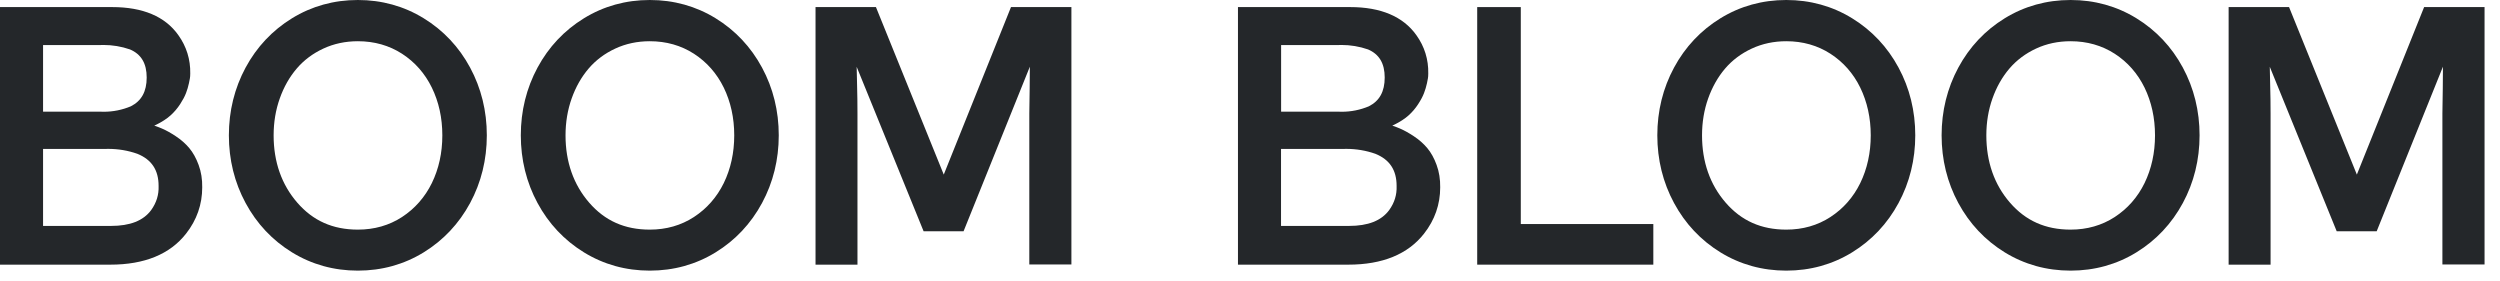
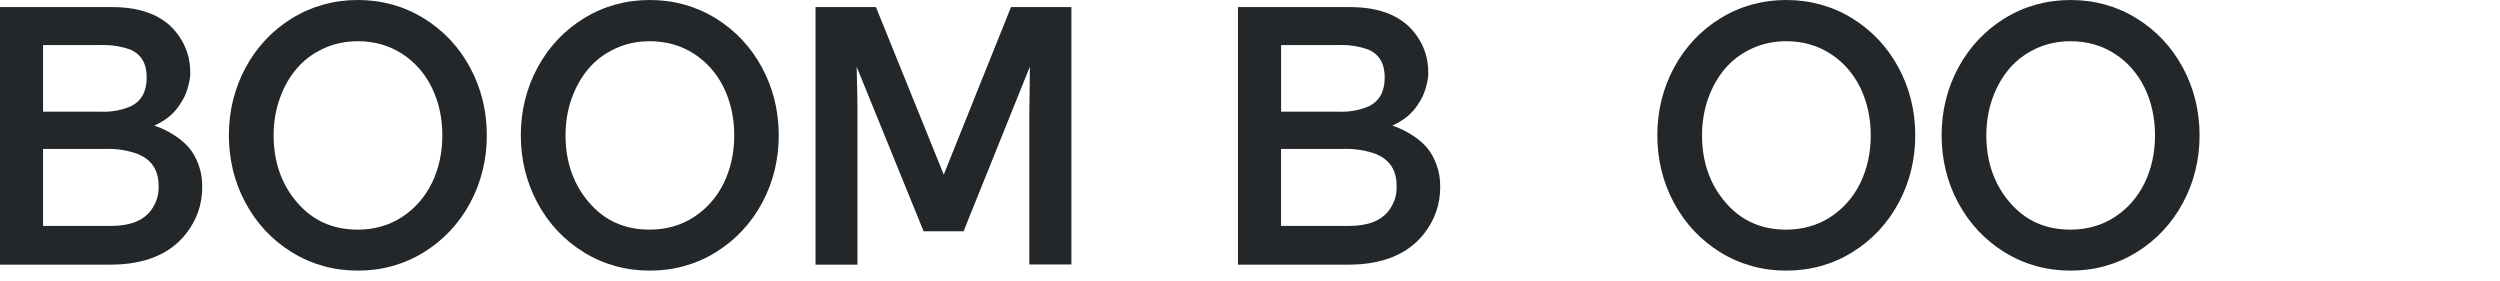
<svg xmlns="http://www.w3.org/2000/svg" width="151" height="17" viewBox="0 0 151 17" fill="none">
  <path d="M11.428 8.94C11.204 8.676 10.933 8.435 10.62 8.23C10.317 8.029 10.037 7.873 9.785 7.765C9.634 7.7 9.48 7.642 9.318 7.589C9.352 7.573 9.387 7.558 9.42 7.541C9.774 7.368 10.067 7.178 10.293 6.977C10.518 6.776 10.716 6.545 10.882 6.289C11.045 6.036 11.161 5.818 11.236 5.62C11.308 5.431 11.368 5.233 11.411 5.03C11.47 4.76 11.482 4.663 11.485 4.606C11.489 4.535 11.491 4.478 11.491 4.442C11.507 3.591 11.264 2.809 10.771 2.121C9.974 0.996 8.629 0.428 6.777 0.428H0V15.985H6.665C8.728 15.985 10.266 15.355 11.237 14.113C11.886 13.289 12.214 12.346 12.214 11.318C12.222 10.832 12.15 10.377 11.998 9.965C11.848 9.555 11.656 9.21 11.428 8.94ZM8.86 4.682C8.86 5.529 8.546 6.097 7.9 6.422C7.382 6.639 6.833 6.75 6.268 6.75C6.189 6.75 6.108 6.749 6.028 6.744H6.021H2.601V2.724H5.944H5.961C6.054 2.719 6.15 2.716 6.241 2.716C6.794 2.716 7.334 2.806 7.85 2.985C8.53 3.275 8.86 3.83 8.86 4.682ZM2.601 8.995H6.358C6.418 8.994 6.479 8.992 6.539 8.992C7.149 8.992 7.742 9.093 8.3 9.291C9.16 9.641 9.579 10.274 9.579 11.225V11.237C9.598 11.765 9.451 12.241 9.132 12.688C8.655 13.332 7.859 13.646 6.696 13.646H2.601V8.995Z" fill="#24272A" />
  <path d="M25.59 1.103C24.398 0.371 23.061 0 21.614 0C20.168 0 18.831 0.371 17.639 1.103C16.449 1.834 15.507 2.836 14.834 4.083C14.165 5.326 13.824 6.702 13.824 8.173C13.824 9.643 14.163 11.02 14.834 12.262C15.507 13.509 16.449 14.512 17.639 15.243C18.831 15.975 20.168 16.346 21.614 16.346C23.061 16.346 24.398 15.975 25.59 15.243C26.778 14.512 27.722 13.509 28.395 12.262C29.065 11.018 29.404 9.642 29.404 8.173C29.404 6.702 29.065 5.327 28.395 4.083C27.724 2.836 26.78 1.834 25.59 1.103ZM24.281 13.109C23.505 13.614 22.609 13.869 21.616 13.869C20.103 13.869 18.906 13.337 17.956 12.241C17.007 11.147 16.527 9.779 16.527 8.174C16.527 7.388 16.651 6.638 16.898 5.946C17.142 5.255 17.487 4.648 17.923 4.139C18.353 3.635 18.895 3.229 19.531 2.934C20.168 2.638 20.869 2.49 21.616 2.49C22.609 2.49 23.507 2.745 24.283 3.246C25.061 3.75 25.666 4.438 26.083 5.291C26.504 6.154 26.717 7.124 26.717 8.176C26.717 9.228 26.504 10.197 26.083 11.06C25.665 11.911 25.058 12.601 24.281 13.109Z" fill="#24272A" />
  <path d="M43.222 1.103C42.031 0.371 40.694 0 39.247 0C37.8 0 36.463 0.371 35.272 1.103C34.082 1.834 33.139 2.836 32.467 4.083C31.796 5.327 31.457 6.704 31.457 8.173C31.457 9.643 31.796 11.02 32.467 12.262C33.139 13.509 34.082 14.512 35.272 15.243C36.463 15.975 37.8 16.346 39.247 16.346C40.694 16.346 42.031 15.975 43.222 15.243C44.411 14.512 45.355 13.509 46.027 12.262C46.698 11.018 47.037 9.642 47.037 8.173C47.037 6.702 46.698 5.327 46.027 4.083C45.355 2.836 44.411 1.834 43.222 1.103ZM41.912 13.109C41.136 13.614 40.241 13.869 39.247 13.869C37.734 13.869 36.537 13.337 35.587 12.241C34.639 11.147 34.158 9.779 34.158 8.174C34.158 7.388 34.283 6.638 34.529 5.946C34.774 5.255 35.119 4.648 35.554 4.139C35.985 3.635 36.526 3.229 37.163 2.934C37.799 2.638 38.5 2.49 39.247 2.49C40.241 2.49 41.138 2.745 41.914 3.246C42.693 3.75 43.297 4.438 43.715 5.291C44.135 6.154 44.348 7.124 44.348 8.176C44.348 9.228 44.135 10.197 43.715 11.06C43.297 11.911 42.691 12.601 41.912 13.109Z" fill="#24272A" />
  <path d="M57.003 10.545L52.907 0.428H49.258V15.985H51.791V6.855C51.791 6.255 51.783 5.695 51.769 5.191C51.757 4.793 51.748 4.408 51.743 4.035L55.786 13.97H58.199L62.203 4.028C62.201 4.595 62.198 5.03 62.192 5.331C62.183 5.857 62.17 6.756 62.17 6.855V15.973H64.713V0.428H61.064L57.003 10.545Z" fill="#24272A" />
  <path d="M86.204 8.94C85.981 8.676 85.709 8.435 85.397 8.23C85.094 8.029 84.813 7.873 84.561 7.765C84.411 7.7 84.256 7.642 84.094 7.589C84.129 7.573 84.163 7.558 84.196 7.541C84.55 7.368 84.843 7.178 85.07 6.977C85.295 6.776 85.493 6.545 85.658 6.289C85.822 6.036 85.937 5.818 86.012 5.62C86.084 5.431 86.144 5.233 86.188 5.03C86.246 4.76 86.258 4.663 86.261 4.606C86.266 4.535 86.267 4.478 86.267 4.442C86.284 3.591 86.041 2.809 85.547 2.121C84.747 0.998 83.402 0.428 81.551 0.428H74.773V15.985H81.438C83.501 15.985 85.04 15.355 86.011 14.113C86.659 13.289 86.988 12.346 86.988 11.318C86.995 10.832 86.923 10.377 86.772 9.965C86.624 9.555 86.432 9.21 86.204 8.94ZM83.636 4.682C83.636 5.529 83.323 6.097 82.676 6.422C82.158 6.639 81.609 6.75 81.045 6.75C80.965 6.75 80.884 6.749 80.805 6.744H80.797H77.379V2.724H80.722H80.739C80.832 2.719 80.928 2.716 81.019 2.716C81.572 2.716 82.112 2.806 82.628 2.985C83.306 3.275 83.636 3.83 83.636 4.682ZM77.377 8.995H81.135C81.195 8.994 81.255 8.992 81.315 8.992C81.926 8.992 82.519 9.093 83.077 9.291C83.937 9.641 84.355 10.274 84.355 11.225V11.237C84.375 11.765 84.228 12.241 83.908 12.688C83.431 13.332 82.636 13.646 81.472 13.646H77.374V8.995H77.377Z" fill="#24272A" />
-   <path d="M91.856 0.428H89.223V15.985H99.861V13.532H91.856V0.428Z" fill="#24272A" />
  <path d="M111.867 1.103C110.675 0.371 109.338 0 107.892 0C106.445 0 105.108 0.371 103.916 1.103C102.728 1.834 101.784 2.836 101.112 4.083C100.441 5.327 100.102 6.704 100.102 8.173C100.102 9.643 100.441 11.02 101.112 12.262C101.784 13.509 102.728 14.512 103.916 15.243C105.108 15.975 106.445 16.346 107.892 16.346C109.338 16.346 110.675 15.975 111.867 15.243C113.056 14.512 114 13.509 114.672 12.262C115.343 11.018 115.682 9.642 115.682 8.173C115.682 6.702 115.343 5.326 114.672 4.083C114 2.836 113.056 1.834 111.867 1.103ZM110.557 13.109C109.781 13.614 108.885 13.869 107.892 13.869C106.379 13.869 105.181 13.337 104.231 12.241C103.283 11.147 102.803 9.779 102.803 8.174C102.803 7.388 102.927 6.638 103.173 5.946C103.42 5.255 103.763 4.648 104.198 4.139C104.629 3.635 105.171 3.229 105.807 2.934C106.444 2.638 107.144 2.49 107.892 2.49C108.885 2.49 109.783 2.745 110.558 3.246C111.337 3.75 111.942 4.438 112.359 5.291C112.779 6.154 112.993 7.124 112.993 8.176C112.993 9.228 112.779 10.197 112.359 11.06C111.942 11.911 111.336 12.601 110.557 13.109Z" fill="#24272A" />
  <path d="M129.039 1.103C127.847 0.371 126.51 0 125.064 0C123.617 0 122.28 0.371 121.088 1.103C119.898 1.834 118.956 2.836 118.283 4.083C117.613 5.327 117.273 6.704 117.273 8.173C117.273 9.643 117.613 11.02 118.283 12.262C118.956 13.509 119.9 14.512 121.088 15.243C122.28 15.975 123.617 16.346 125.064 16.346C126.51 16.346 127.847 15.975 129.039 15.243C130.227 14.512 131.171 13.509 131.844 12.262C132.515 11.018 132.854 9.642 132.854 8.173C132.854 6.704 132.515 5.327 131.844 4.083C131.173 2.836 130.229 1.834 129.039 1.103ZM127.729 13.109C126.953 13.614 126.057 13.869 125.064 13.869C123.551 13.869 122.353 13.337 121.403 12.241C120.455 11.147 119.975 9.779 119.975 8.174C119.975 7.388 120.099 6.638 120.345 5.946C120.59 5.255 120.935 4.648 121.37 4.139C121.801 3.635 122.343 3.229 122.978 2.934C123.614 2.638 124.315 2.49 125.062 2.49C126.056 2.49 126.953 2.745 127.729 3.246C128.508 3.75 129.112 4.438 129.53 5.291C129.95 6.154 130.163 7.124 130.163 8.176C130.163 9.228 129.95 10.197 129.53 11.06C129.114 11.911 128.508 12.601 127.729 13.109Z" fill="#24272A" />
-   <path d="M146.417 0.428L142.354 10.545L138.259 0.428H134.609V15.985H137.143V6.855C137.143 6.256 137.135 5.695 137.12 5.191C137.108 4.793 137.099 4.408 137.095 4.035L141.137 13.97H143.551L147.554 4.028C147.553 4.595 147.55 5.032 147.544 5.331C147.529 6.286 147.521 6.785 147.521 6.855V15.973H150.067V0.428H146.417Z" fill="#24272A" />
</svg>